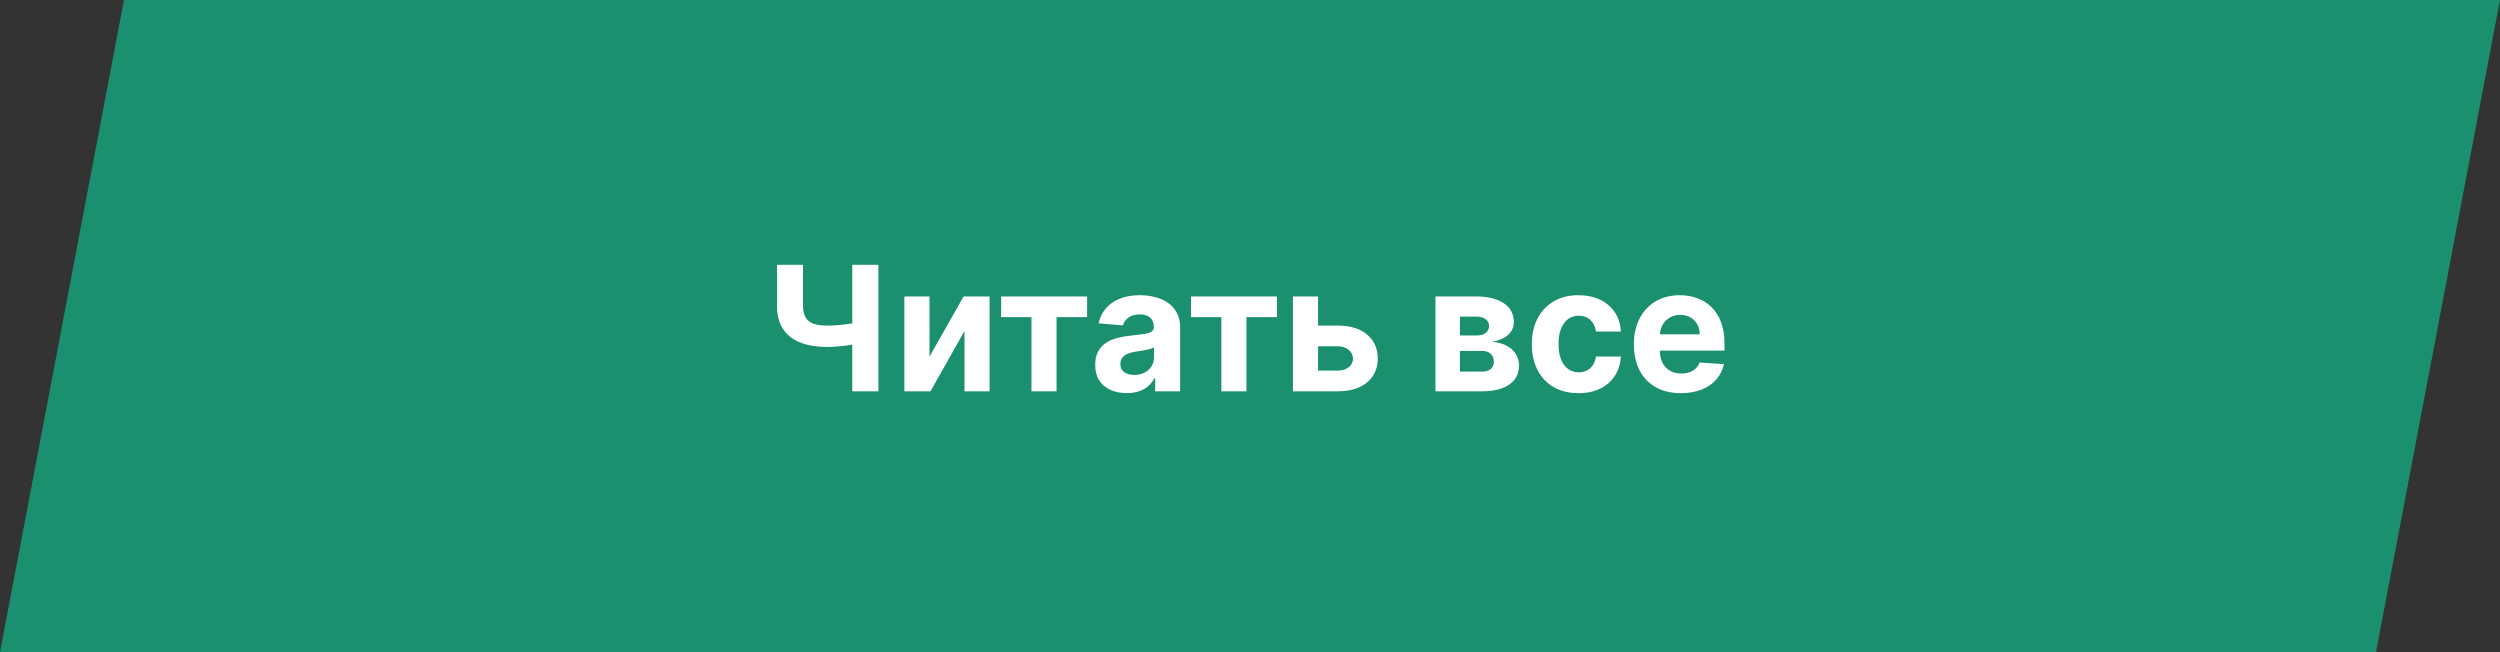
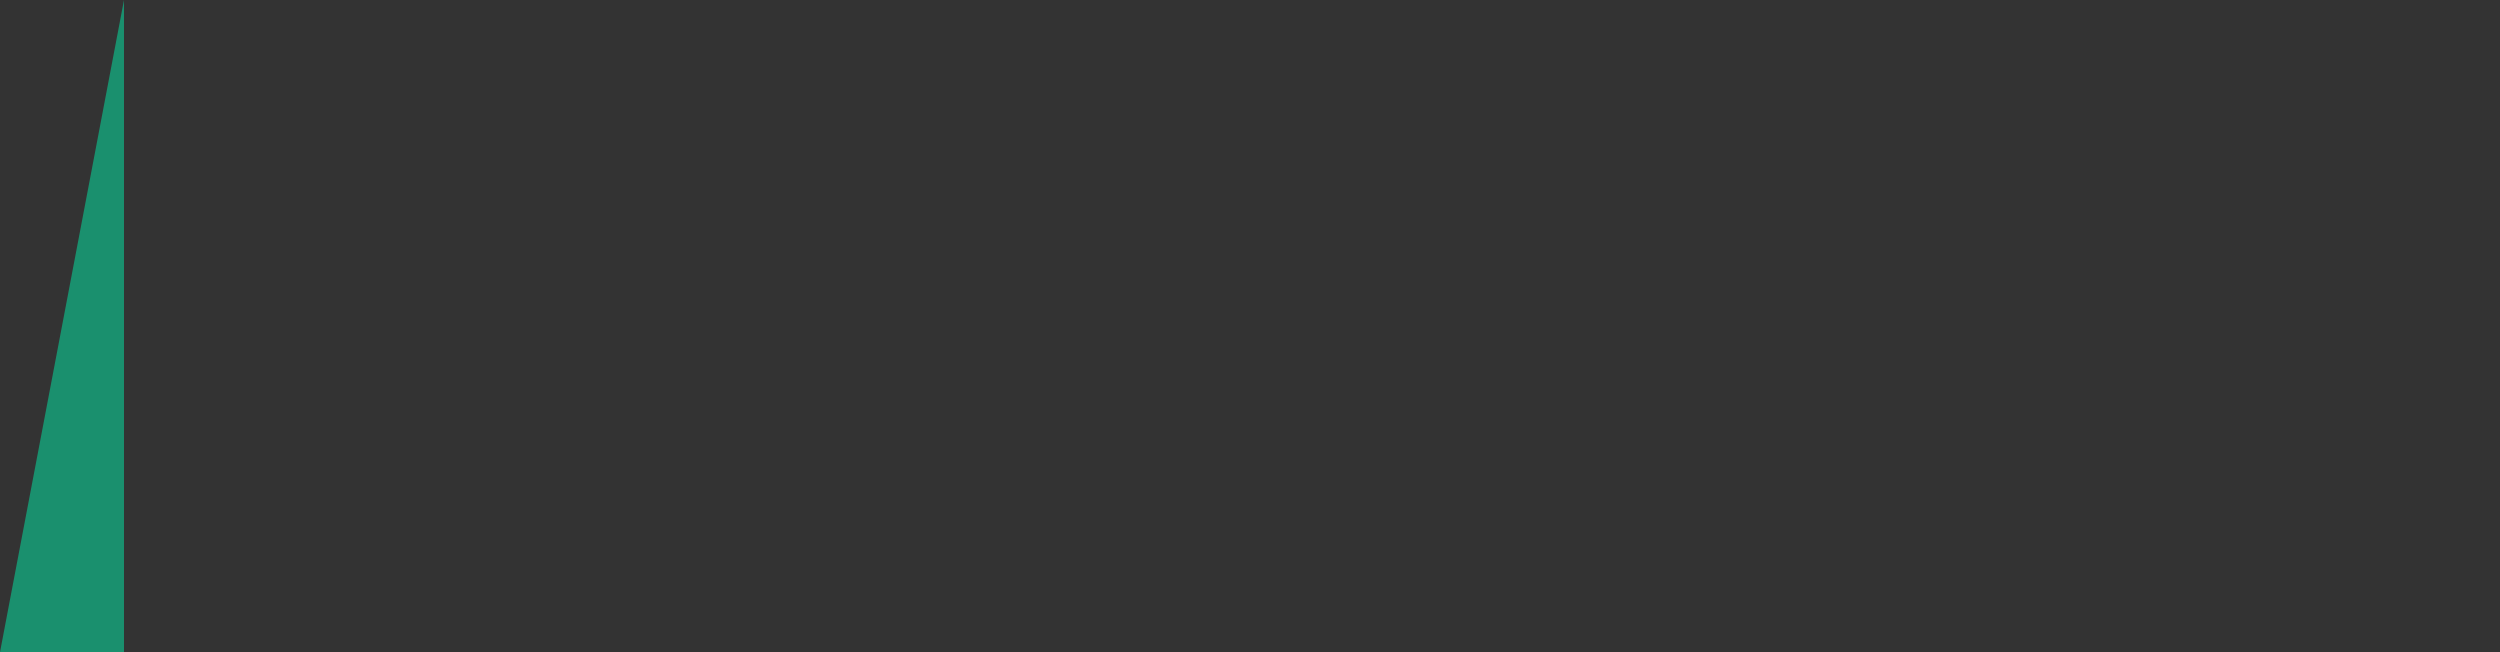
<svg xmlns="http://www.w3.org/2000/svg" width="920" height="240" viewBox="0 0 920 240" fill="none">
  <rect x="0" y="0" width="920" height="240" fill="#333333" stroke="none" />
-   <path d="M45.628 0L0 240H874.371L919.999 0H45.628Z" fill="#1A906E" />
-   <path d="M285.932 97.454H295.5V112.455C295.5 114.242 295.811 115.682 296.432 116.773C297.053 117.848 298.015 118.629 299.318 119.114C300.636 119.583 302.326 119.818 304.386 119.818C305.114 119.818 305.97 119.795 306.955 119.75C307.939 119.689 308.955 119.606 310 119.5C311.061 119.394 312.061 119.265 313 119.114C313.939 118.962 314.72 118.788 315.341 118.591V126.364C314.705 126.576 313.909 126.765 312.955 126.932C312.015 127.083 311.023 127.22 309.977 127.341C308.932 127.447 307.917 127.53 306.932 127.591C305.947 127.652 305.098 127.682 304.386 127.682C300.644 127.682 297.386 127.152 294.614 126.091C291.841 125.015 289.697 123.356 288.182 121.114C286.682 118.871 285.932 115.985 285.932 112.455V97.454ZM313.636 97.454H323.25V144H313.636V97.454ZM342.051 131.227L354.619 109.091H364.165V144H354.938V121.795L342.415 144H332.801V109.091H342.051V131.227ZM368.42 116.705V109.091H400.057V116.705H388.807V144H379.58V116.705H368.42ZM414.631 144.659C412.403 144.659 410.419 144.273 408.676 143.5C406.934 142.712 405.555 141.553 404.54 140.023C403.54 138.477 403.04 136.553 403.04 134.25C403.04 132.311 403.396 130.682 404.108 129.364C404.82 128.045 405.79 126.985 407.017 126.182C408.244 125.379 409.638 124.773 411.199 124.364C412.775 123.955 414.426 123.667 416.153 123.5C418.184 123.288 419.82 123.091 421.062 122.909C422.305 122.712 423.206 122.424 423.767 122.045C424.328 121.667 424.608 121.106 424.608 120.364V120.227C424.608 118.788 424.153 117.674 423.244 116.886C422.35 116.098 421.078 115.705 419.426 115.705C417.684 115.705 416.297 116.091 415.267 116.864C414.237 117.621 413.555 118.576 413.222 119.727L404.267 119C404.722 116.879 405.616 115.045 406.949 113.5C408.282 111.939 410.002 110.742 412.108 109.909C414.229 109.061 416.684 108.636 419.472 108.636C421.411 108.636 423.267 108.864 425.04 109.318C426.828 109.773 428.411 110.477 429.79 111.432C431.184 112.386 432.282 113.614 433.085 115.114C433.888 116.598 434.29 118.379 434.29 120.455V144H425.108V139.159H424.835C424.275 140.25 423.525 141.212 422.585 142.045C421.646 142.864 420.517 143.508 419.199 143.977C417.881 144.432 416.358 144.659 414.631 144.659ZM417.403 137.977C418.828 137.977 420.085 137.697 421.176 137.136C422.267 136.561 423.123 135.788 423.744 134.818C424.366 133.848 424.676 132.75 424.676 131.523V127.818C424.373 128.015 423.956 128.197 423.426 128.364C422.911 128.515 422.328 128.659 421.676 128.795C421.025 128.917 420.373 129.03 419.722 129.136C419.07 129.227 418.479 129.311 417.949 129.386C416.813 129.553 415.82 129.818 414.972 130.182C414.123 130.545 413.464 131.038 412.994 131.659C412.525 132.265 412.29 133.023 412.29 133.932C412.29 135.25 412.767 136.258 413.722 136.955C414.691 137.636 415.919 137.977 417.403 137.977ZM438.295 116.705V109.091H469.932V116.705H458.682V144H449.455V116.705H438.295ZM481.869 119.818H492.301C496.922 119.818 500.528 120.924 503.119 123.136C505.71 125.333 507.006 128.273 507.006 131.955C507.006 134.348 506.422 136.455 505.256 138.273C504.089 140.076 502.407 141.485 500.21 142.5C498.013 143.5 495.377 144 492.301 144H475.801V109.091H485.051V136.386H492.301C493.922 136.386 495.256 135.977 496.301 135.159C497.347 134.341 497.877 133.295 497.892 132.023C497.877 130.674 497.347 129.576 496.301 128.727C495.256 127.864 493.922 127.432 492.301 127.432H481.869V119.818ZM528.239 144V109.091H543.125C547.428 109.091 550.83 109.909 553.33 111.545C555.83 113.182 557.08 115.508 557.08 118.523C557.08 120.417 556.375 121.992 554.966 123.25C553.557 124.508 551.602 125.356 549.102 125.795C551.193 125.947 552.973 126.424 554.443 127.227C555.928 128.015 557.057 129.038 557.83 130.295C558.617 131.553 559.011 132.947 559.011 134.477C559.011 136.462 558.481 138.167 557.42 139.591C556.375 141.015 554.837 142.106 552.807 142.864C550.792 143.621 548.33 144 545.42 144H528.239ZM537.261 136.75H545.42C546.769 136.75 547.822 136.432 548.58 135.795C549.352 135.144 549.739 134.258 549.739 133.136C549.739 131.894 549.352 130.917 548.58 130.205C547.822 129.492 546.769 129.136 545.42 129.136H537.261V136.75ZM537.261 123.455H543.33C544.299 123.455 545.125 123.318 545.807 123.045C546.504 122.758 547.034 122.348 547.398 121.818C547.777 121.288 547.966 120.659 547.966 119.932C547.966 118.856 547.534 118.015 546.67 117.409C545.807 116.803 544.625 116.5 543.125 116.5H537.261V123.455ZM580.886 144.682C577.311 144.682 574.235 143.924 571.659 142.409C569.098 140.879 567.129 138.758 565.75 136.045C564.386 133.333 563.705 130.212 563.705 126.682C563.705 123.106 564.394 119.97 565.773 117.273C567.167 114.561 569.144 112.447 571.705 110.932C574.265 109.402 577.311 108.636 580.841 108.636C583.886 108.636 586.553 109.189 588.841 110.295C591.129 111.402 592.939 112.955 594.273 114.955C595.606 116.955 596.341 119.303 596.477 122H587.341C587.083 120.258 586.402 118.856 585.295 117.795C584.205 116.72 582.773 116.182 581 116.182C579.5 116.182 578.189 116.591 577.068 117.409C575.962 118.212 575.098 119.386 574.477 120.932C573.856 122.477 573.545 124.348 573.545 126.545C573.545 128.773 573.848 130.667 574.455 132.227C575.076 133.788 575.947 134.977 577.068 135.795C578.189 136.614 579.5 137.023 581 137.023C582.106 137.023 583.098 136.795 583.977 136.341C584.871 135.886 585.606 135.227 586.182 134.364C586.773 133.485 587.159 132.432 587.341 131.205H596.477C596.326 133.871 595.598 136.22 594.295 138.25C593.008 140.265 591.227 141.841 588.955 142.977C586.682 144.114 583.992 144.682 580.886 144.682ZM618.585 144.682C614.994 144.682 611.903 143.955 609.312 142.5C606.737 141.03 604.752 138.955 603.358 136.273C601.964 133.576 601.267 130.386 601.267 126.705C601.267 123.114 601.964 119.962 603.358 117.25C604.752 114.538 606.714 112.424 609.244 110.909C611.79 109.394 614.775 108.636 618.199 108.636C620.502 108.636 622.646 109.008 624.631 109.75C626.631 110.477 628.373 111.576 629.858 113.045C631.358 114.515 632.525 116.364 633.358 118.591C634.191 120.803 634.608 123.394 634.608 126.364V129.023H605.131V123.023H625.494C625.494 121.629 625.191 120.394 624.585 119.318C623.979 118.242 623.138 117.402 622.062 116.795C621.002 116.174 619.767 115.864 618.358 115.864C616.888 115.864 615.585 116.205 614.449 116.886C613.328 117.553 612.449 118.455 611.812 119.591C611.176 120.712 610.85 121.962 610.835 123.341V129.045C610.835 130.773 611.153 132.265 611.79 133.523C612.441 134.78 613.358 135.75 614.54 136.432C615.722 137.114 617.123 137.455 618.744 137.455C619.82 137.455 620.805 137.303 621.699 137C622.593 136.697 623.358 136.242 623.994 135.636C624.631 135.03 625.116 134.288 625.449 133.409L634.403 134C633.949 136.152 633.017 138.03 631.608 139.636C630.214 141.227 628.411 142.47 626.199 143.364C624.002 144.242 621.464 144.682 618.585 144.682Z" fill="white" />
+   <path d="M45.628 0L0 240H874.371H45.628Z" fill="#1A906E" />
</svg>